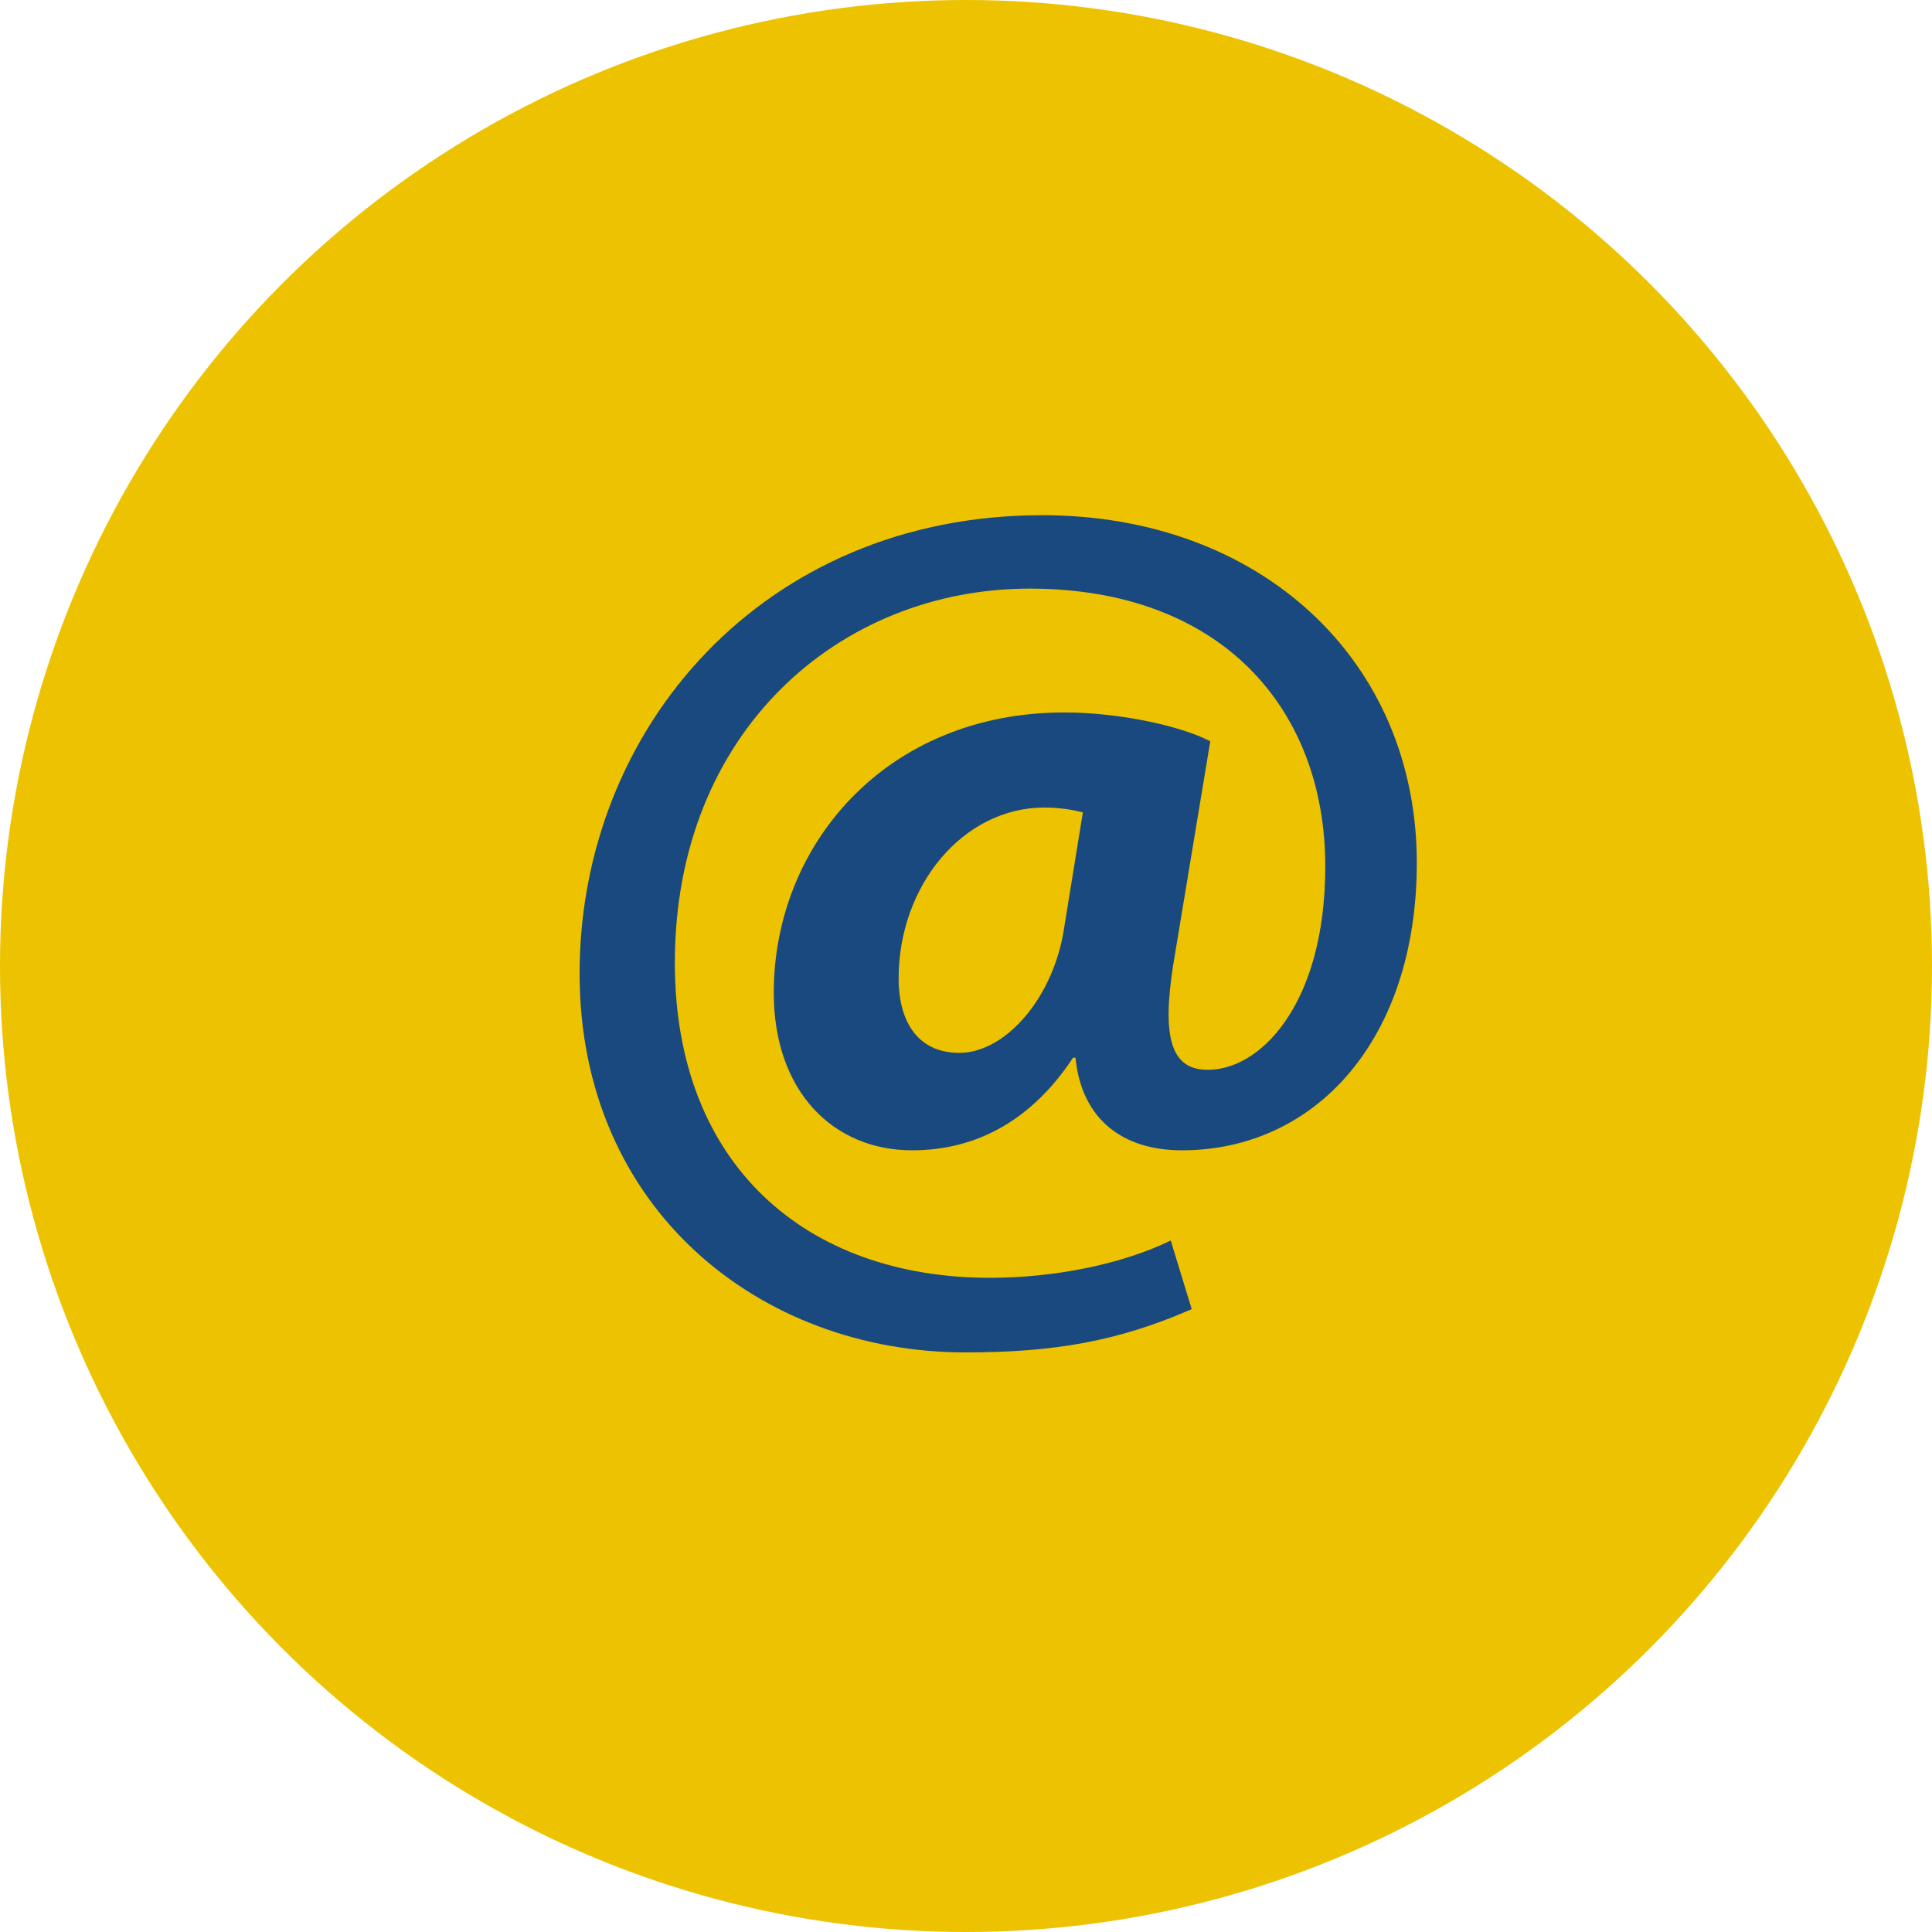
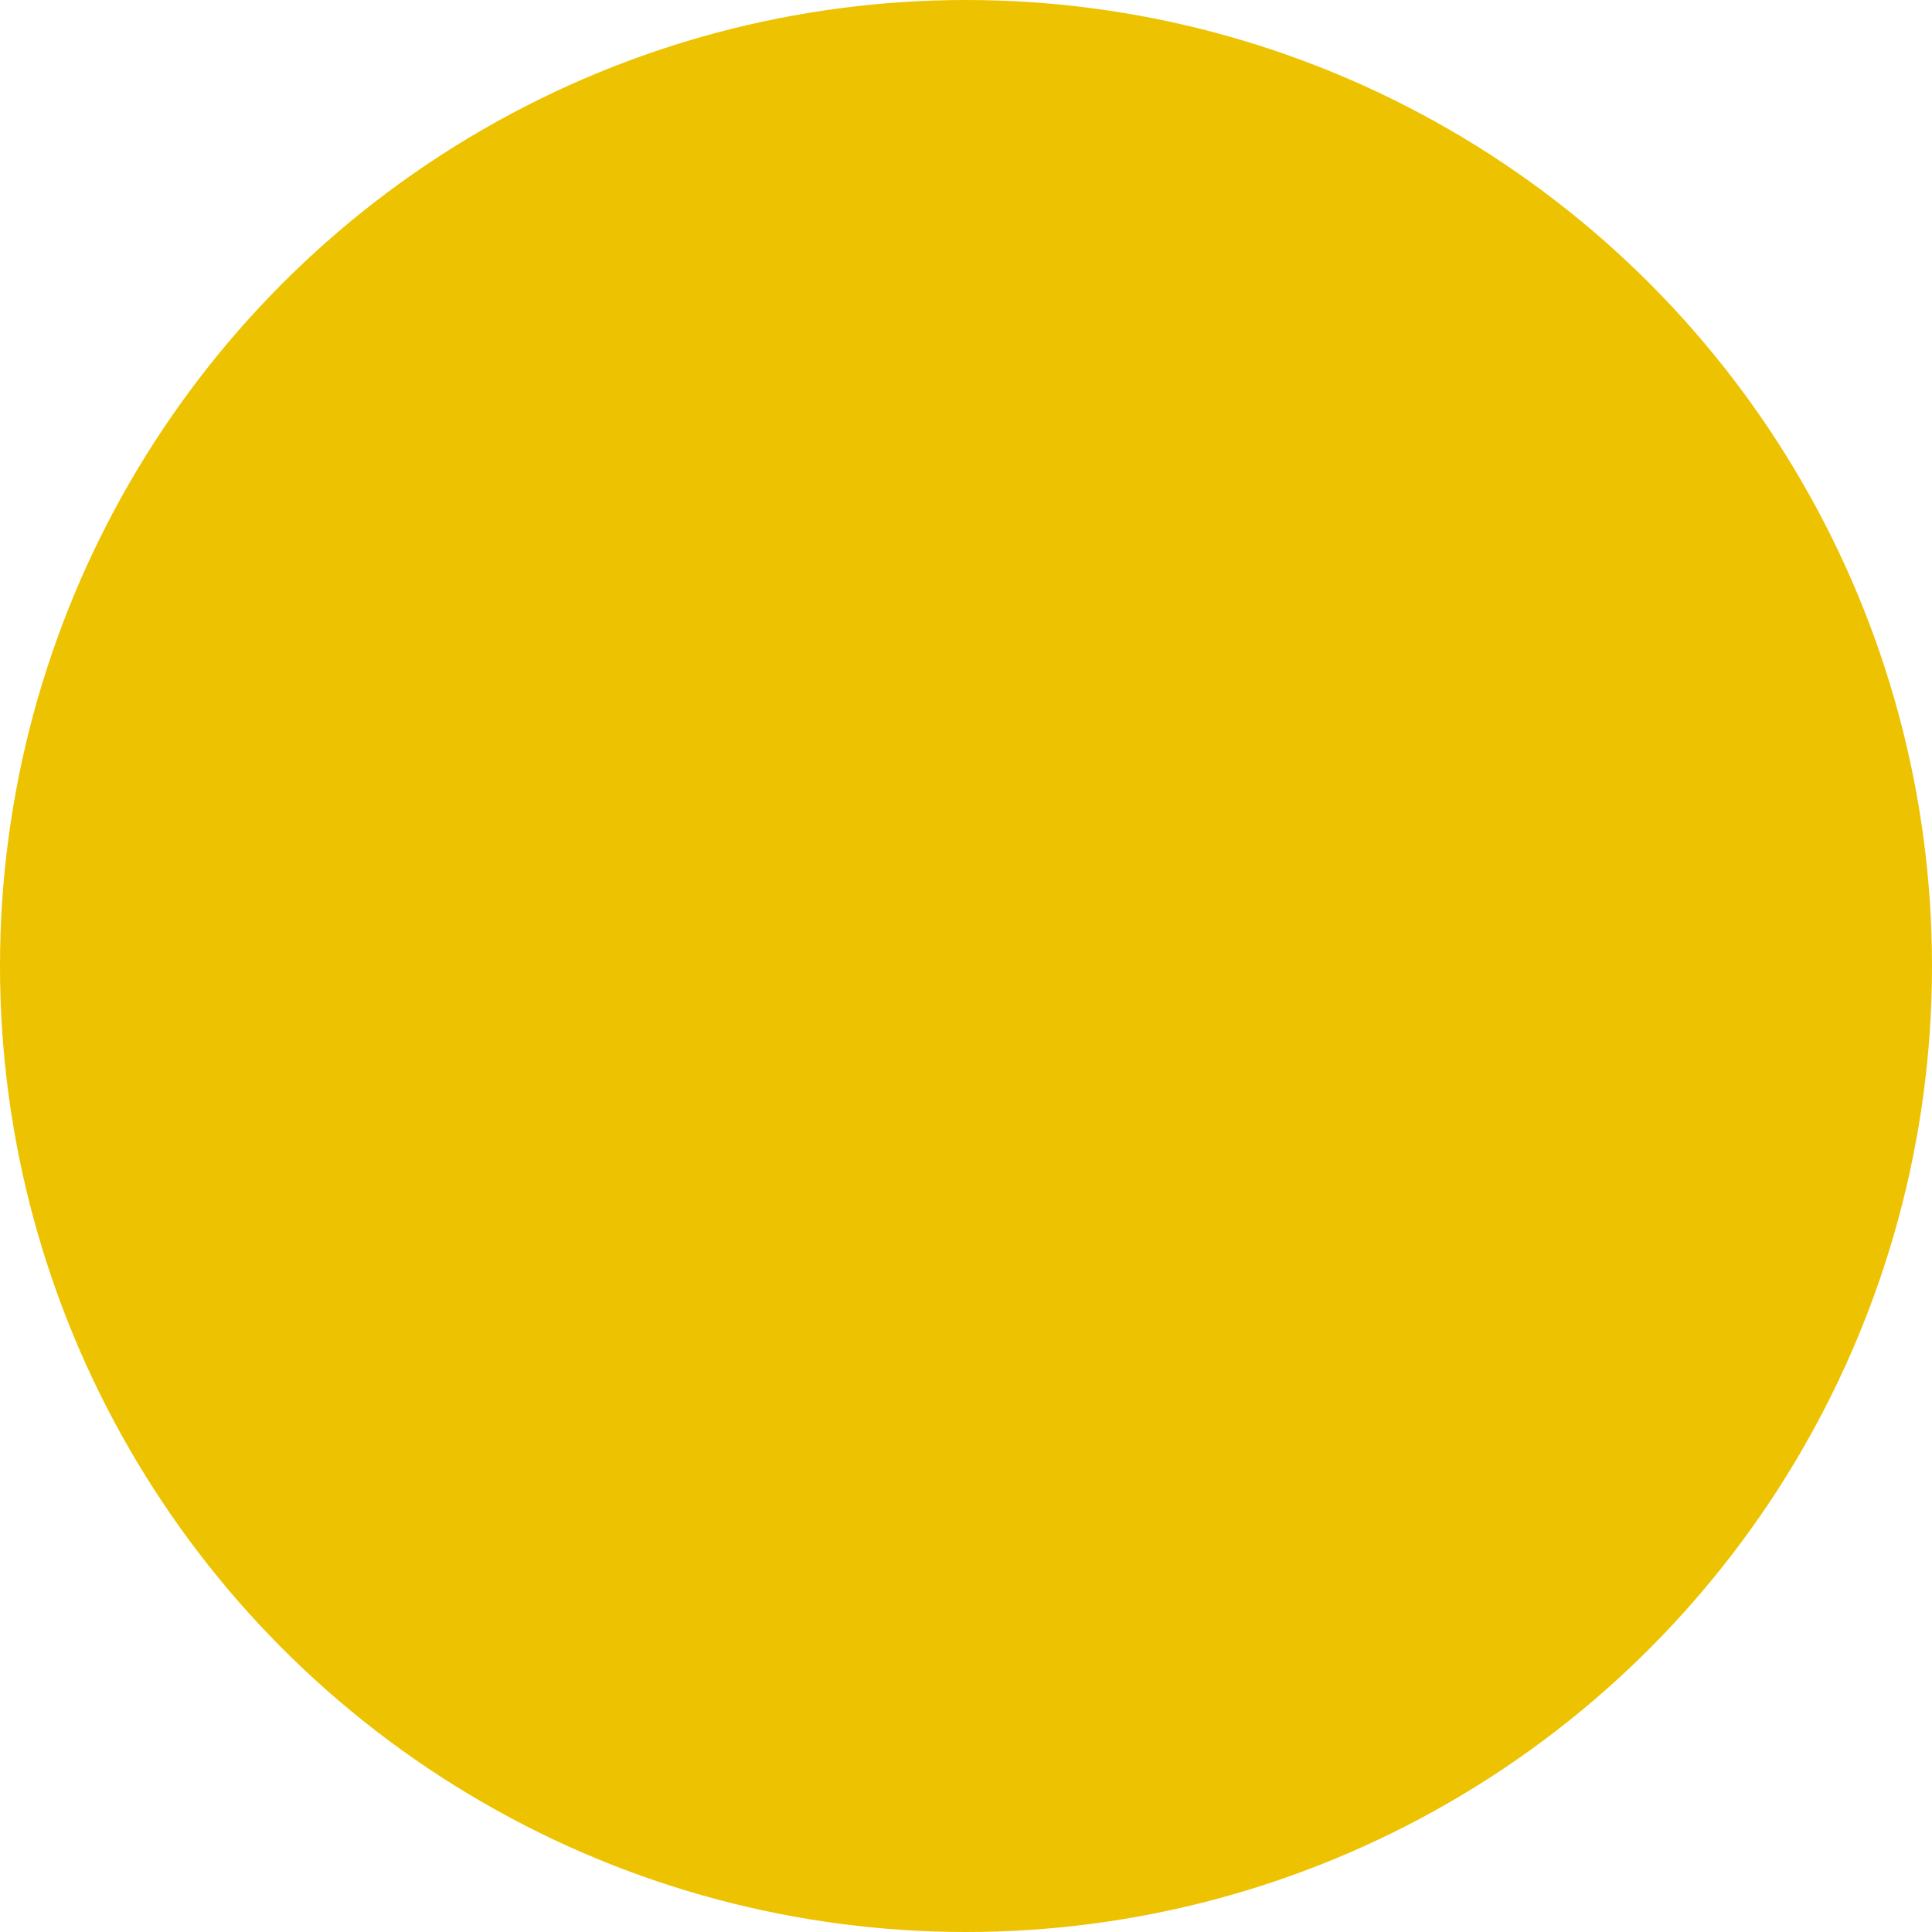
<svg xmlns="http://www.w3.org/2000/svg" width="30" height="30" viewBox="0 0 30 30" fill="none">
  <circle cx="15" cy="15" r="15" fill="#EDC200" />
-   <path d="M18.505 20.328C17.353 20.832 16.355 21 14.991 21C11.804 21 9 18.777 9 15.116C9 11.306 11.861 8 16.182 8C19.581 8 22 10.26 22 13.398C22 16.144 20.425 17.862 18.352 17.862C17.449 17.862 16.796 17.395 16.7 16.424H16.662C16.047 17.358 15.202 17.862 14.165 17.862C12.937 17.862 12.015 16.947 12.015 15.415C12.015 13.118 13.762 11.063 16.527 11.063C17.372 11.063 18.332 11.269 18.793 11.511L18.217 14.986C18.044 16.088 18.179 16.592 18.716 16.611C19.542 16.648 20.579 15.621 20.579 13.454C20.579 11.007 18.966 9.14 15.99 9.14C13.033 9.14 10.479 11.362 10.479 14.948C10.479 18.086 12.514 19.842 15.375 19.842C16.355 19.842 17.411 19.637 18.179 19.263L18.505 20.328ZM16.815 12.614C16.662 12.576 16.451 12.539 16.22 12.539C14.953 12.539 13.954 13.753 13.954 15.191C13.954 15.901 14.28 16.349 14.895 16.349C15.625 16.349 16.374 15.471 16.527 14.388L16.815 12.614Z" fill="#19497F" />
</svg>